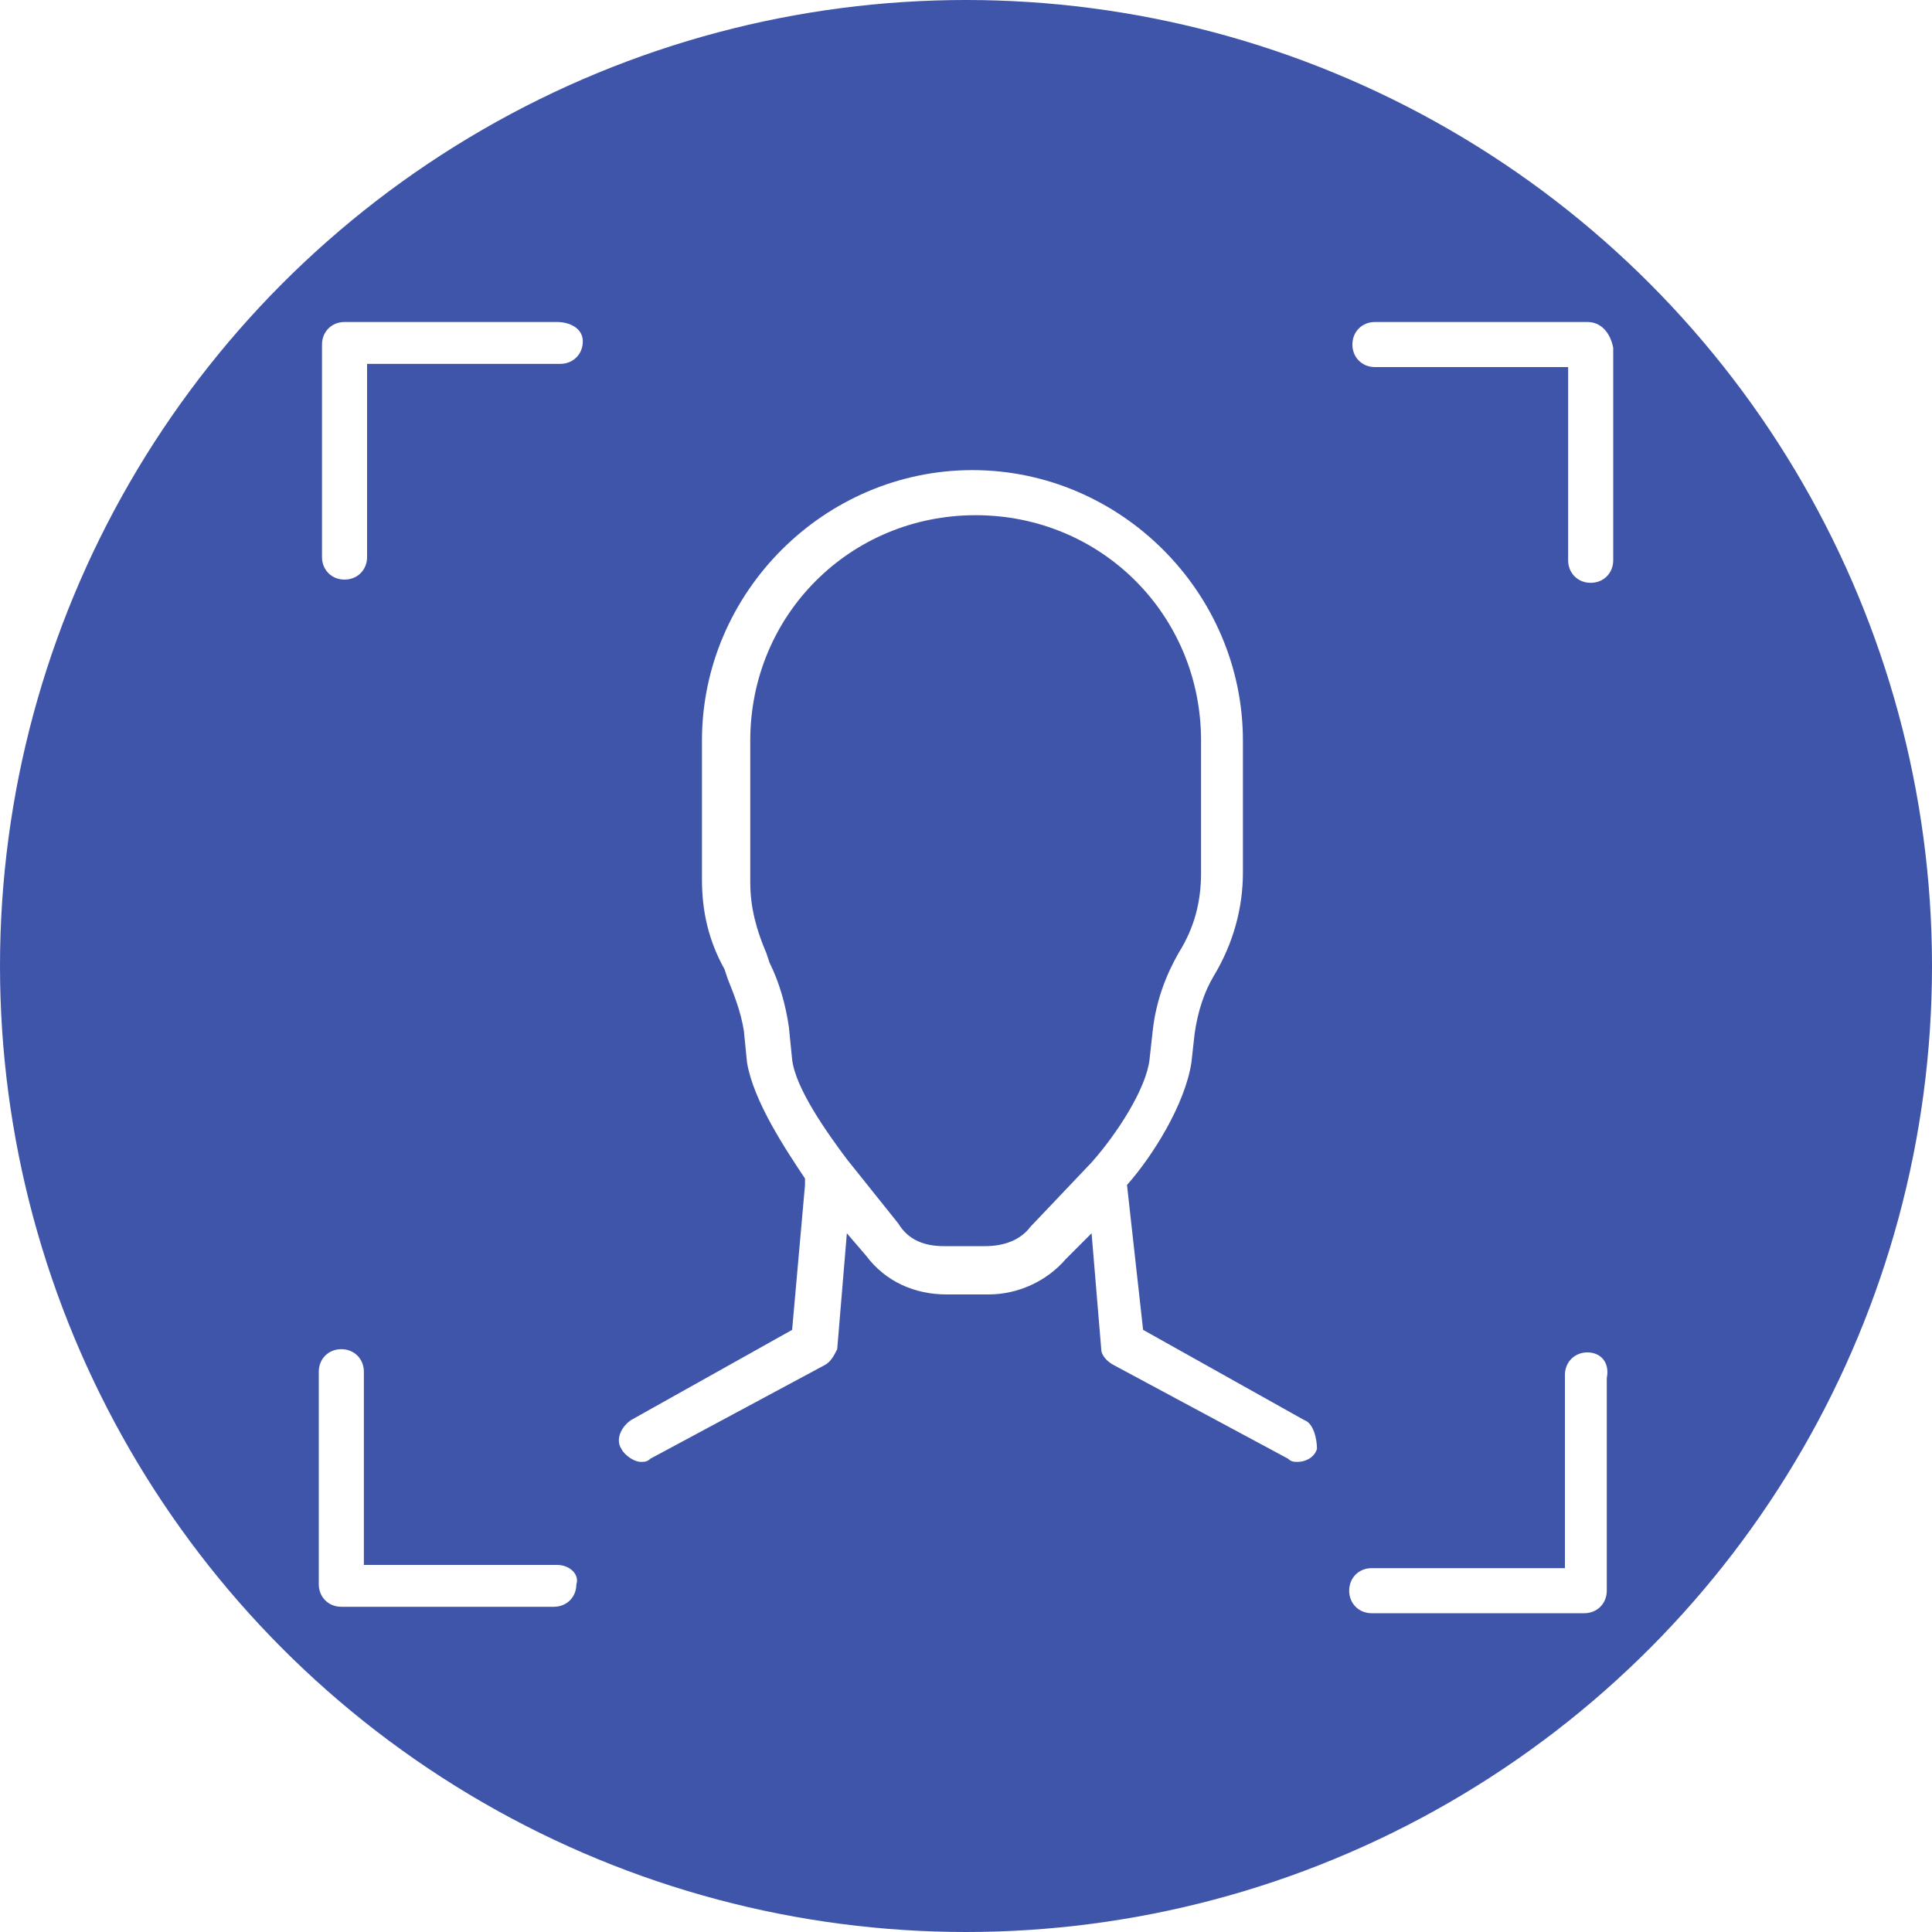
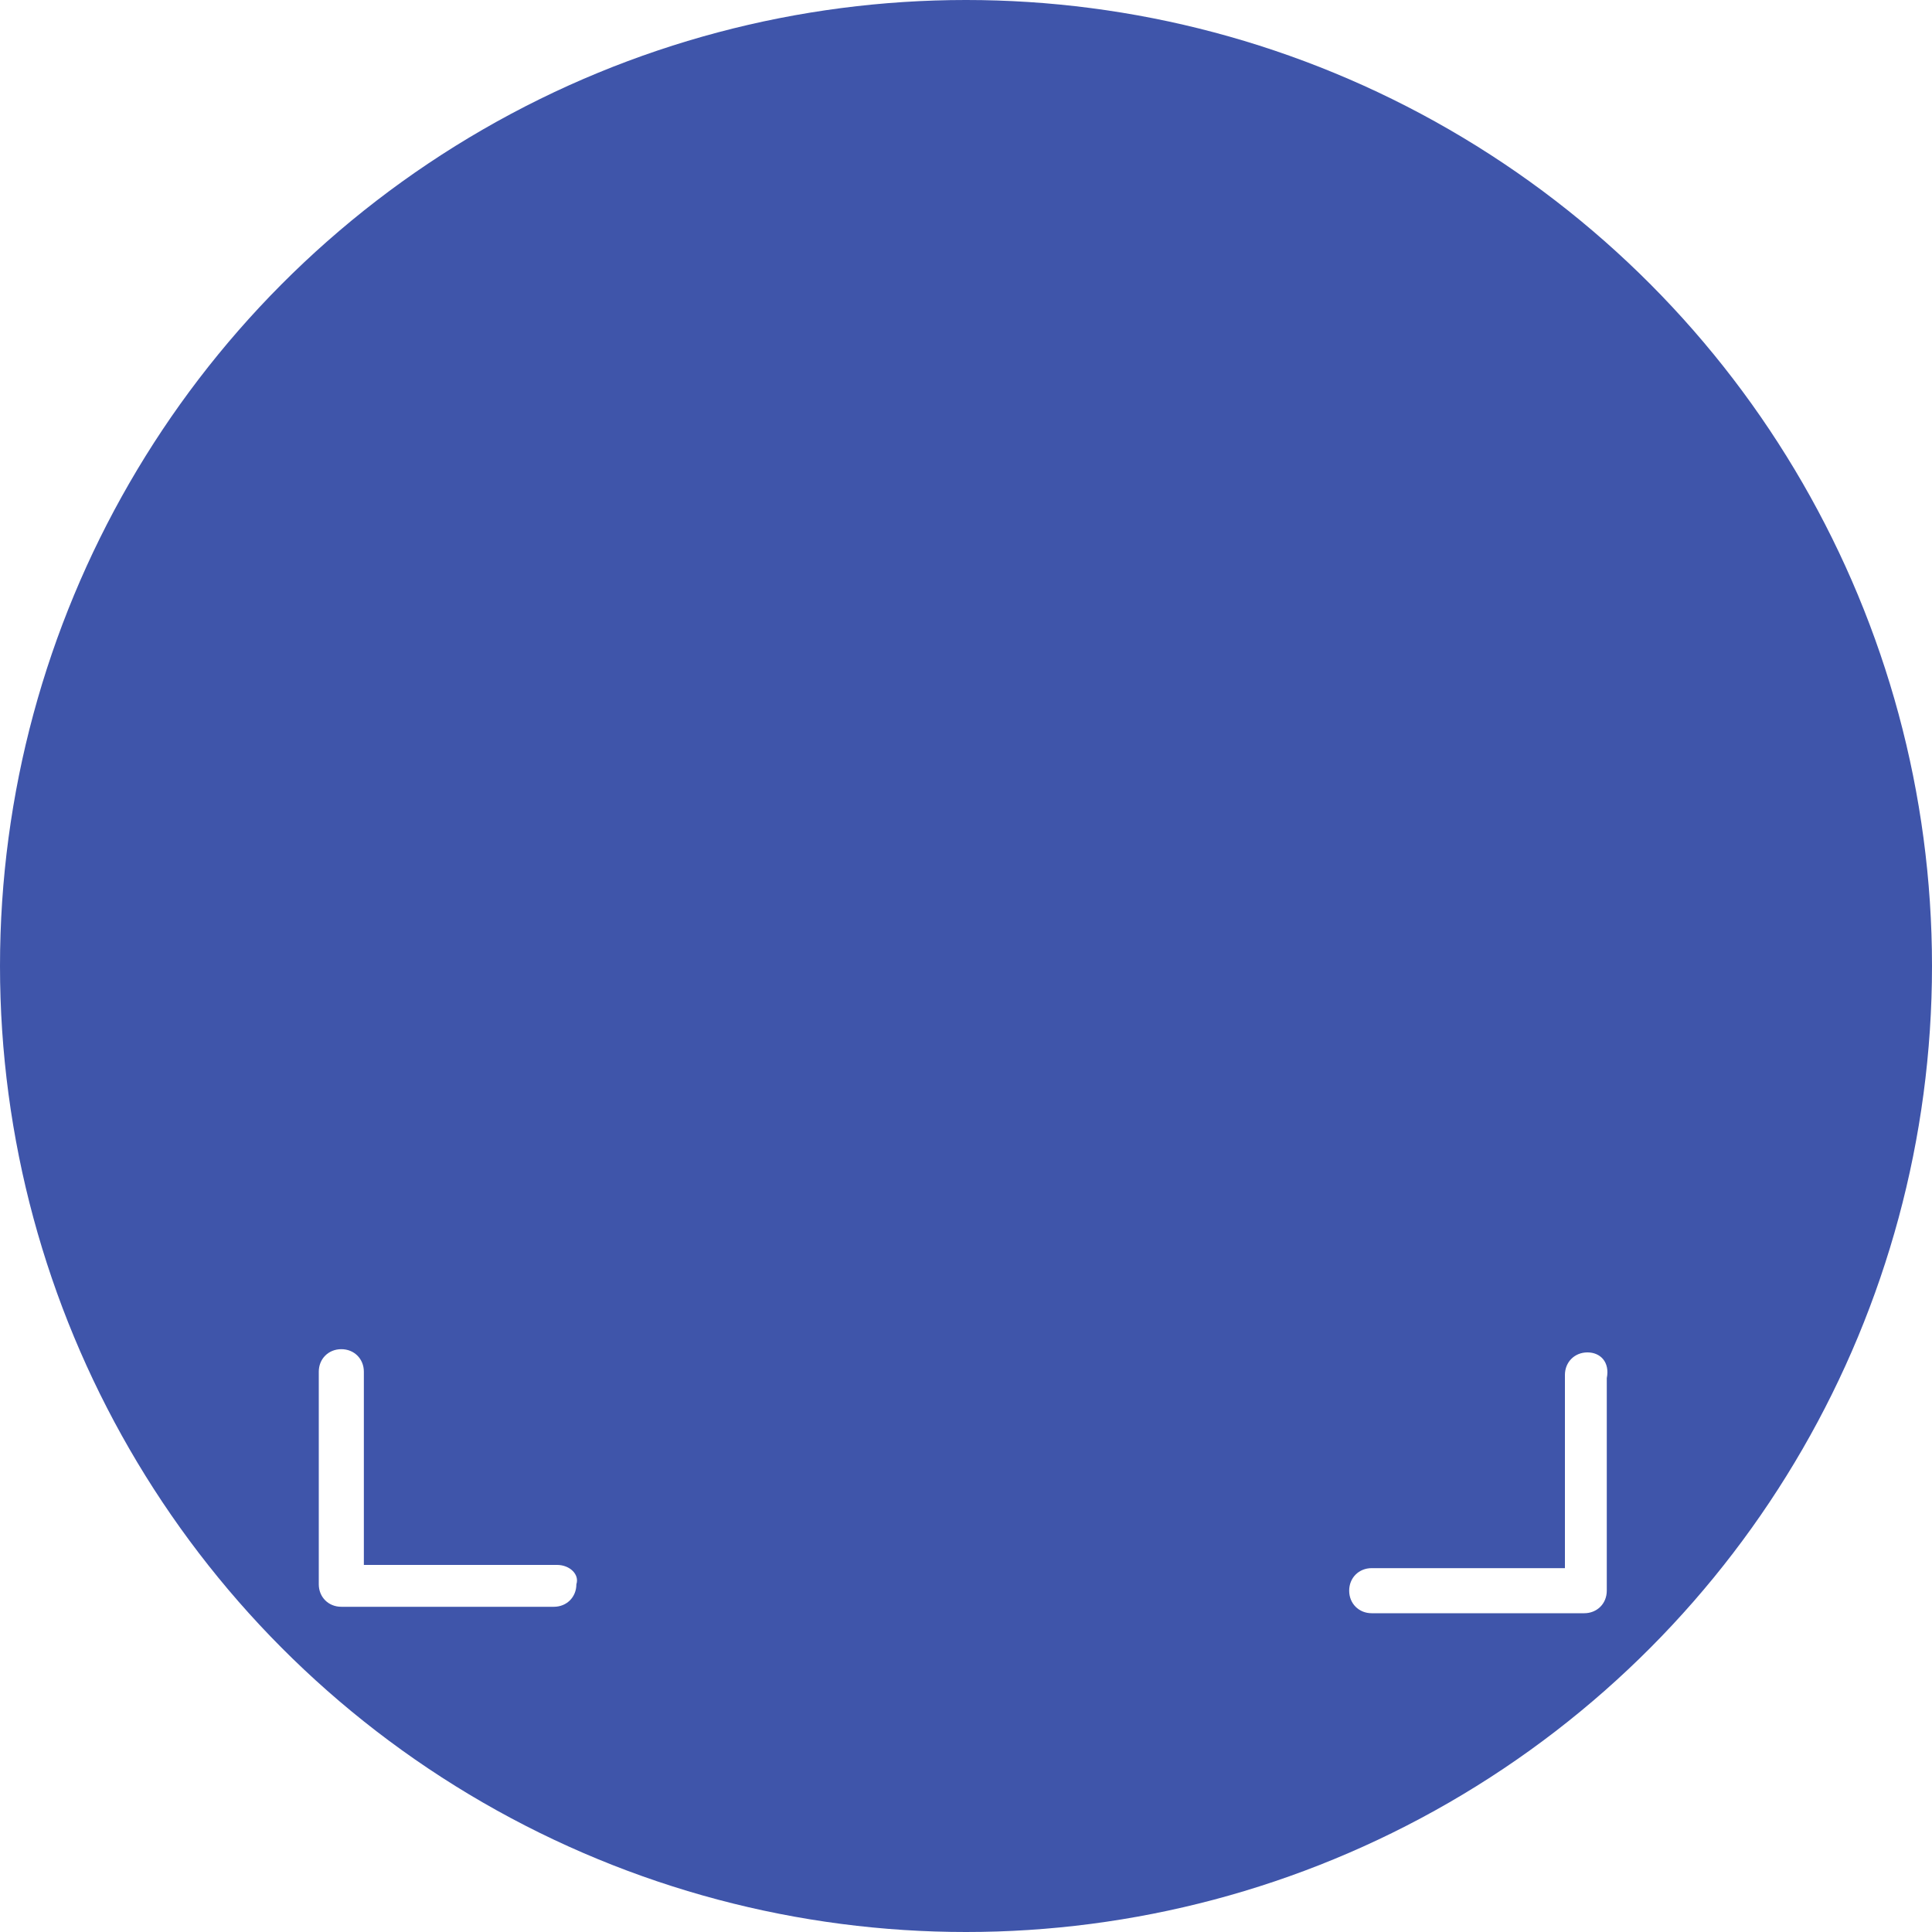
<svg xmlns="http://www.w3.org/2000/svg" xmlns:xlink="http://www.w3.org/1999/xlink" id="Layer_1" x="0px" y="0px" viewBox="0 0 60 60" style="enable-background:new 0 0 60 60;" xml:space="preserve">
  <style type="text/css">	.st0{clip-path:url(#SVGID_2_);}	.st1{opacity:0.8;clip-path:url(#SVGID_6_);fill:url(#SVGID_7_);}	.st2{fill:#3F55AA;}	.st3{fill:#3B3C40;}	.st4{fill-rule:evenodd;clip-rule:evenodd;fill:#3B3C40;}	.st5{fill:#FFFFFF;}	.st6{fill:#06344E;}	.st7{fill:#80FF80;}</style>
  <g>
    <defs>
-       <path id="SVGID_5_" d="M-250.9,367.8l-306.4-191.9c2.2-5.8,3.9-11.8,5.2-18l0,0c23.1-109.2-97.9-191.5-191-129.8l-578.1,383   c-27.2,18-47.9,45.1-55.4,76.8c-12.2,51.6,9,103.7,51.2,132.4l436.8,296.9c18.8,12.8,39.5,19.6,60,21.3c12.6,1.3,25.6,0.4,38.5-3   c23.5-5.5,45.2-17.8,62.1-35.4l480.2-344.8c23.7-17,41.4-42,47.1-70.7C-191.3,438-212.1,392.1-250.9,367.8z" />
+       <path id="SVGID_5_" d="M-250.9,367.8l-306.4-191.9c2.2-5.8,3.9-11.8,5.2-18l0,0c23.1-109.2-97.9-191.5-191-129.8l-578.1,383   c-27.2,18-47.9,45.1-55.4,76.8c-12.2,51.6,9,103.7,51.2,132.4l436.8,296.9c12.6,1.3,25.6,0.4,38.5-3   c23.5-5.5,45.2-17.8,62.1-35.4l480.2-344.8c23.7-17,41.4-42,47.1-70.7C-191.3,438-212.1,392.1-250.9,367.8z" />
    </defs>
    <clipPath id="SVGID_2_">
      <use xlink:href="#SVGID_5_" style="overflow:visible;" />
    </clipPath>
    <g transform="matrix(1 0 0 1 0 -1.907349e-06)" class="st0">
      <image style="overflow:visible;" width="5197" height="2923" transform="matrix(0.312 0 0 0.312 -1595.63 26.5)">		</image>
    </g>
  </g>
  <circle class="st2" cx="30" cy="30" r="30" />
  <g>
-     <path class="st5" d="M40.5,44.1l-5-2.8L35,36.8c0.8-0.9,1.8-2.5,2-3.8l0.1-0.9c0.1-0.7,0.3-1.3,0.6-1.8c0.6-1,0.9-2.1,0.9-3.2V23  c0-4.6-3.8-8.4-8.4-8.4s-8.4,3.8-8.4,8.4v4.3c0,1,0.2,1.9,0.7,2.8l0.1,0.3c0.2,0.5,0.4,1,0.5,1.6l0.1,1c0.2,1.2,1.2,2.7,1.8,3.6  c0,0,0,0.1,0,0.2l-0.4,4.5l-5,2.8c-0.3,0.2-0.5,0.6-0.3,0.9c0.1,0.2,0.4,0.4,0.6,0.4c0.1,0,0.2,0,0.3-0.1l5.4-2.9  c0.2-0.1,0.3-0.3,0.4-0.5l0.3-3.6l0.6,0.7c0.6,0.8,1.5,1.2,2.5,1.2h1.3c0.9,0,1.8-0.4,2.4-1.1l0.8-0.8l0.3,3.6  c0,0.2,0.2,0.4,0.4,0.5l5.4,2.9c0.1,0.1,0.2,0.1,0.3,0.1c0.2,0,0.5-0.1,0.6-0.4C40.9,44.7,40.8,44.2,40.5,44.1 M32,38.1  c-0.3,0.4-0.8,0.6-1.4,0.6h-1.3c-0.6,0-1.1-0.2-1.4-0.7l-1.6-2c0,0,0,0,0,0c-0.6-0.8-1.6-2.2-1.7-3.1l-0.1-1  c-0.1-0.7-0.3-1.4-0.6-2l-0.1-0.3c-0.3-0.7-0.5-1.4-0.5-2.2V23c0-3.9,3.1-7,7-7c3.9,0,7,3.1,7,7v4.1c0,0.9-0.2,1.7-0.7,2.5  c-0.4,0.7-0.7,1.5-0.8,2.4l-0.1,0.9c-0.1,0.9-1,2.3-1.8,3.2L32,38.1z" />
    <path class="st5" d="M49.3,42c-0.4,0-0.7,0.3-0.7,0.7v6h-6c-0.4,0-0.7,0.3-0.7,0.7c0,0.4,0.3,0.7,0.7,0.7h6.6  c0.4,0,0.7-0.3,0.7-0.7v-6.6C50,42.3,49.7,42,49.3,42" />
    <path class="st5" d="M17.3,48.6h-6v-6c0-0.4-0.3-0.7-0.7-0.7c-0.4,0-0.7,0.3-0.7,0.7v6.6c0,0.4,0.3,0.7,0.7,0.7h6.6  c0.4,0,0.7-0.3,0.7-0.7C18,48.9,17.7,48.6,17.3,48.6" />
-     <path class="st5" d="M17.3,10h-6.6c-0.4,0-0.7,0.3-0.7,0.7v6.6c0,0.4,0.3,0.7,0.7,0.7c0.4,0,0.7-0.3,0.7-0.7v-6h6  c0.4,0,0.7-0.3,0.7-0.7S17.7,10,17.3,10" />
-     <path class="st5" d="M49.3,10h-6.6c-0.4,0-0.7,0.3-0.7,0.7s0.3,0.7,0.7,0.7h6v6c0,0.4,0.3,0.7,0.7,0.7c0.4,0,0.7-0.3,0.7-0.7v-6.6  C50,10.3,49.7,10,49.3,10" />
  </g>
</svg>